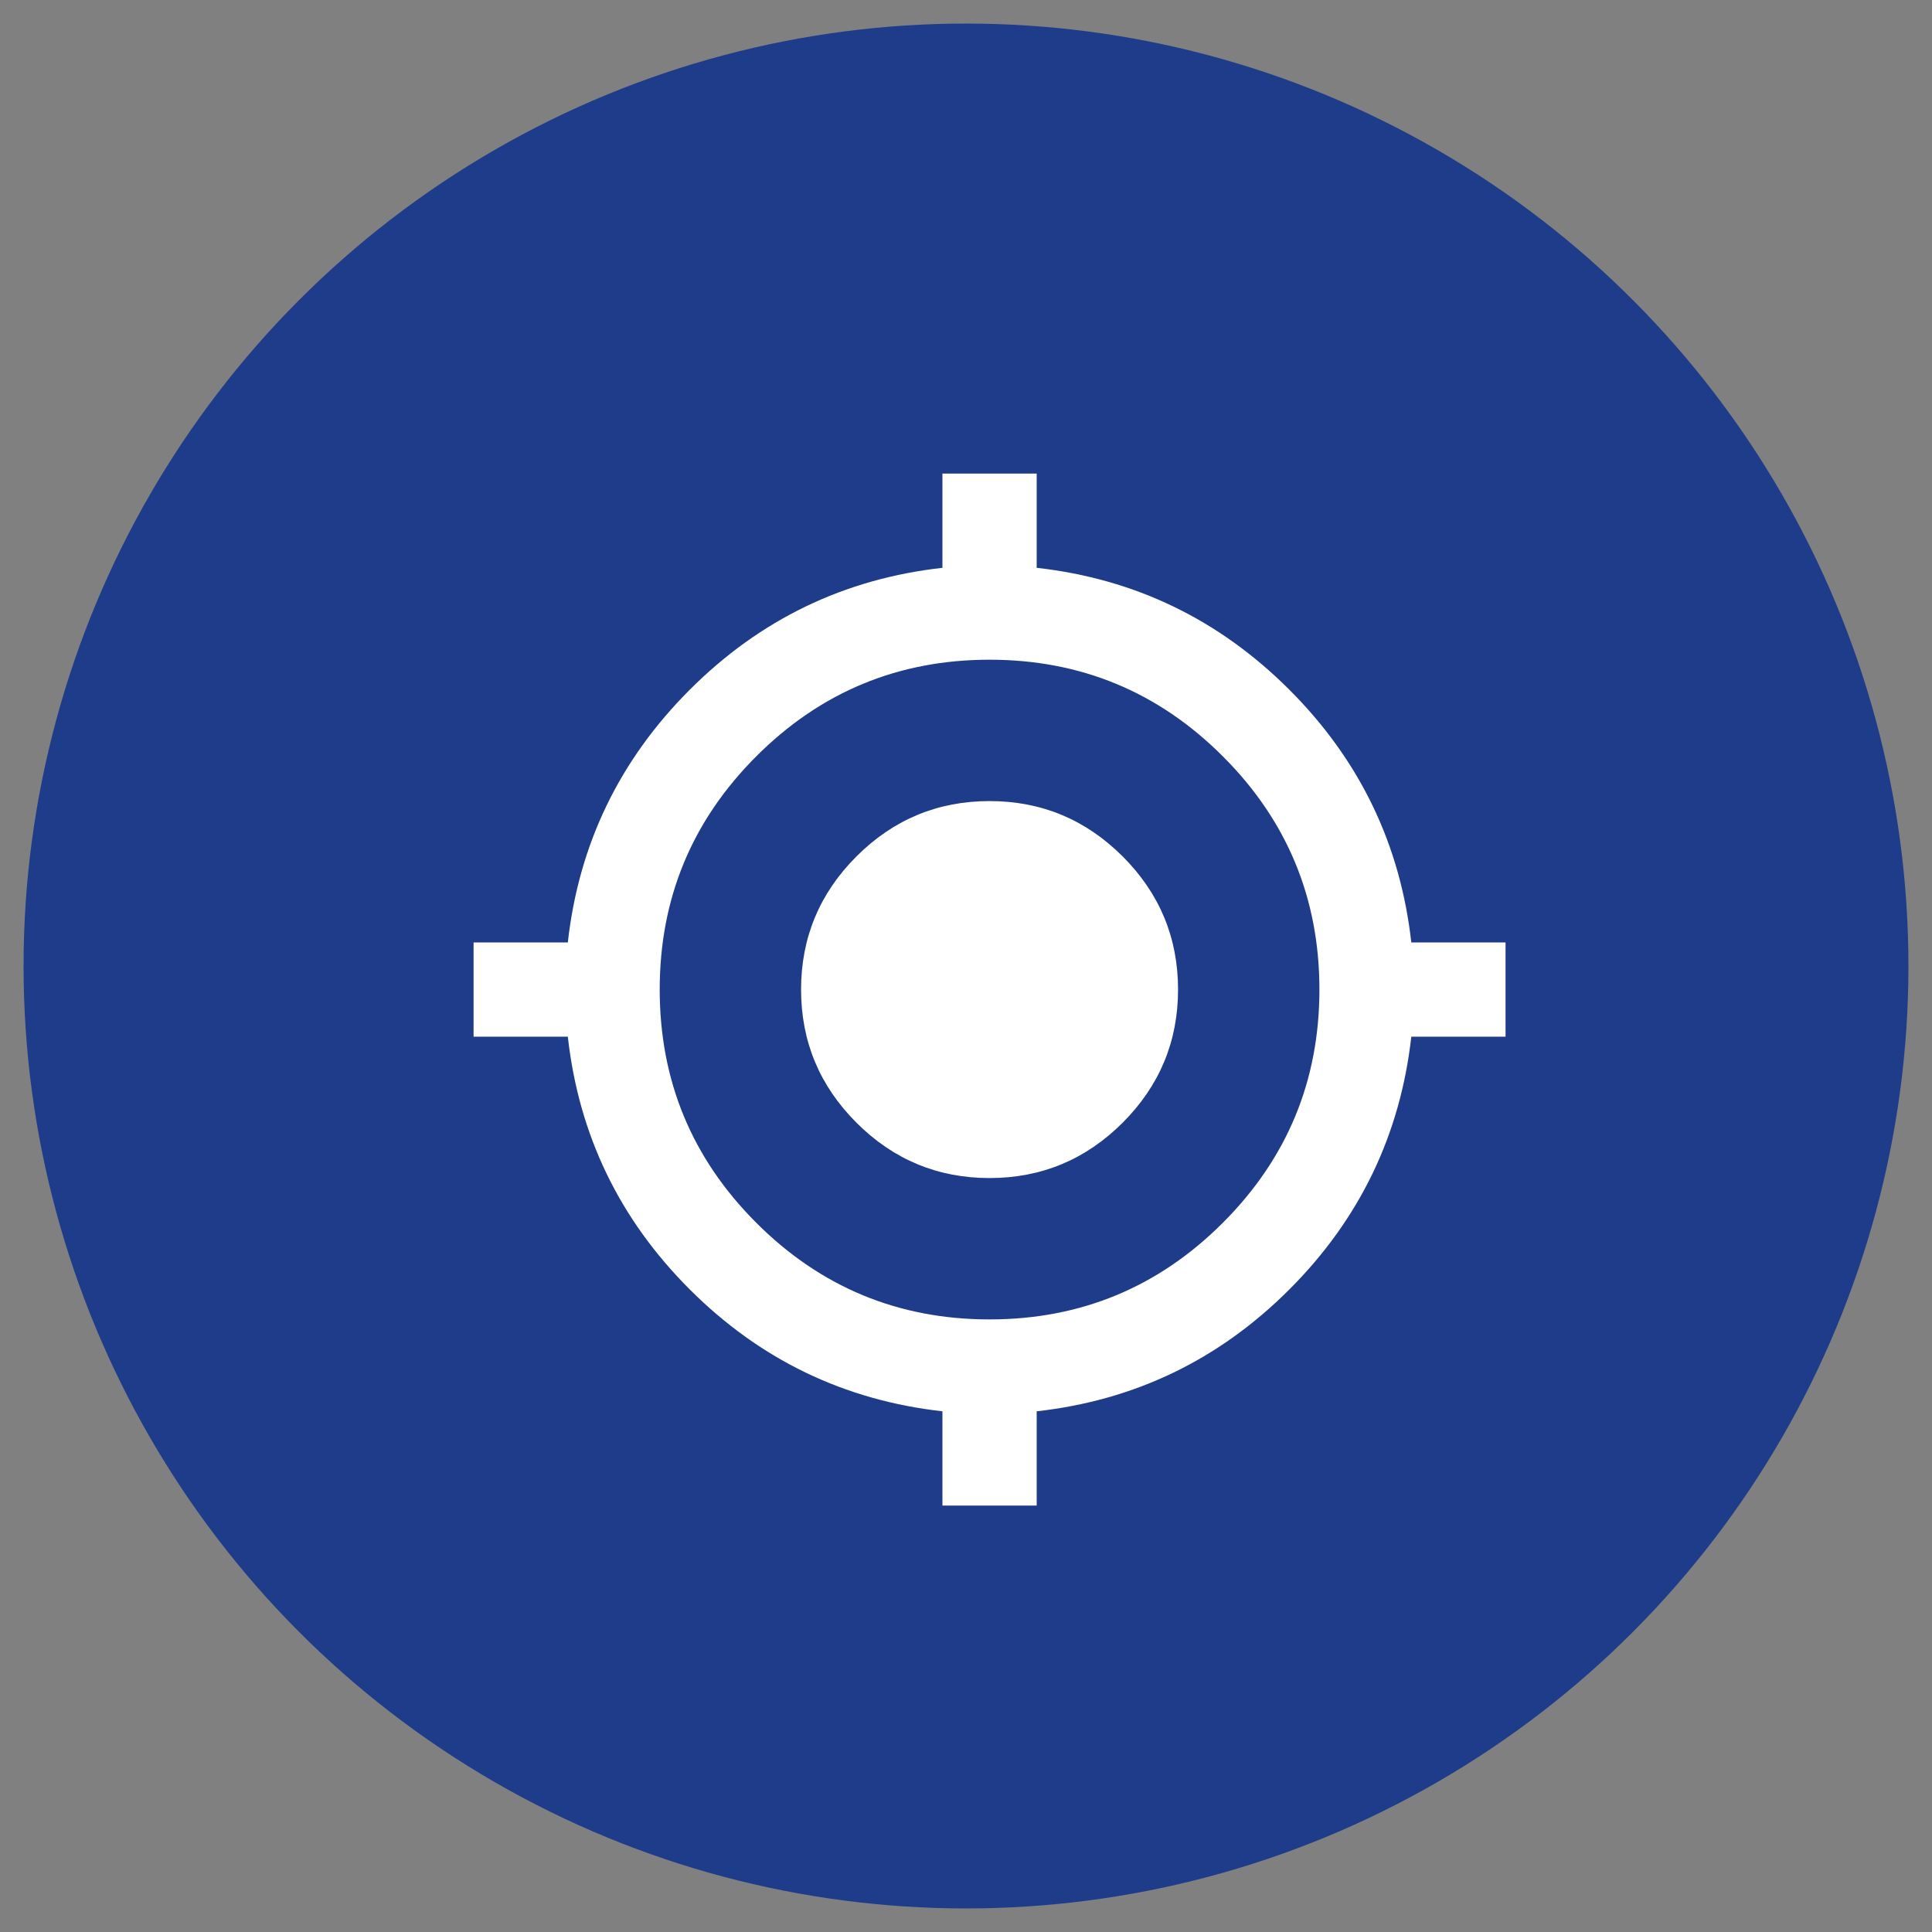
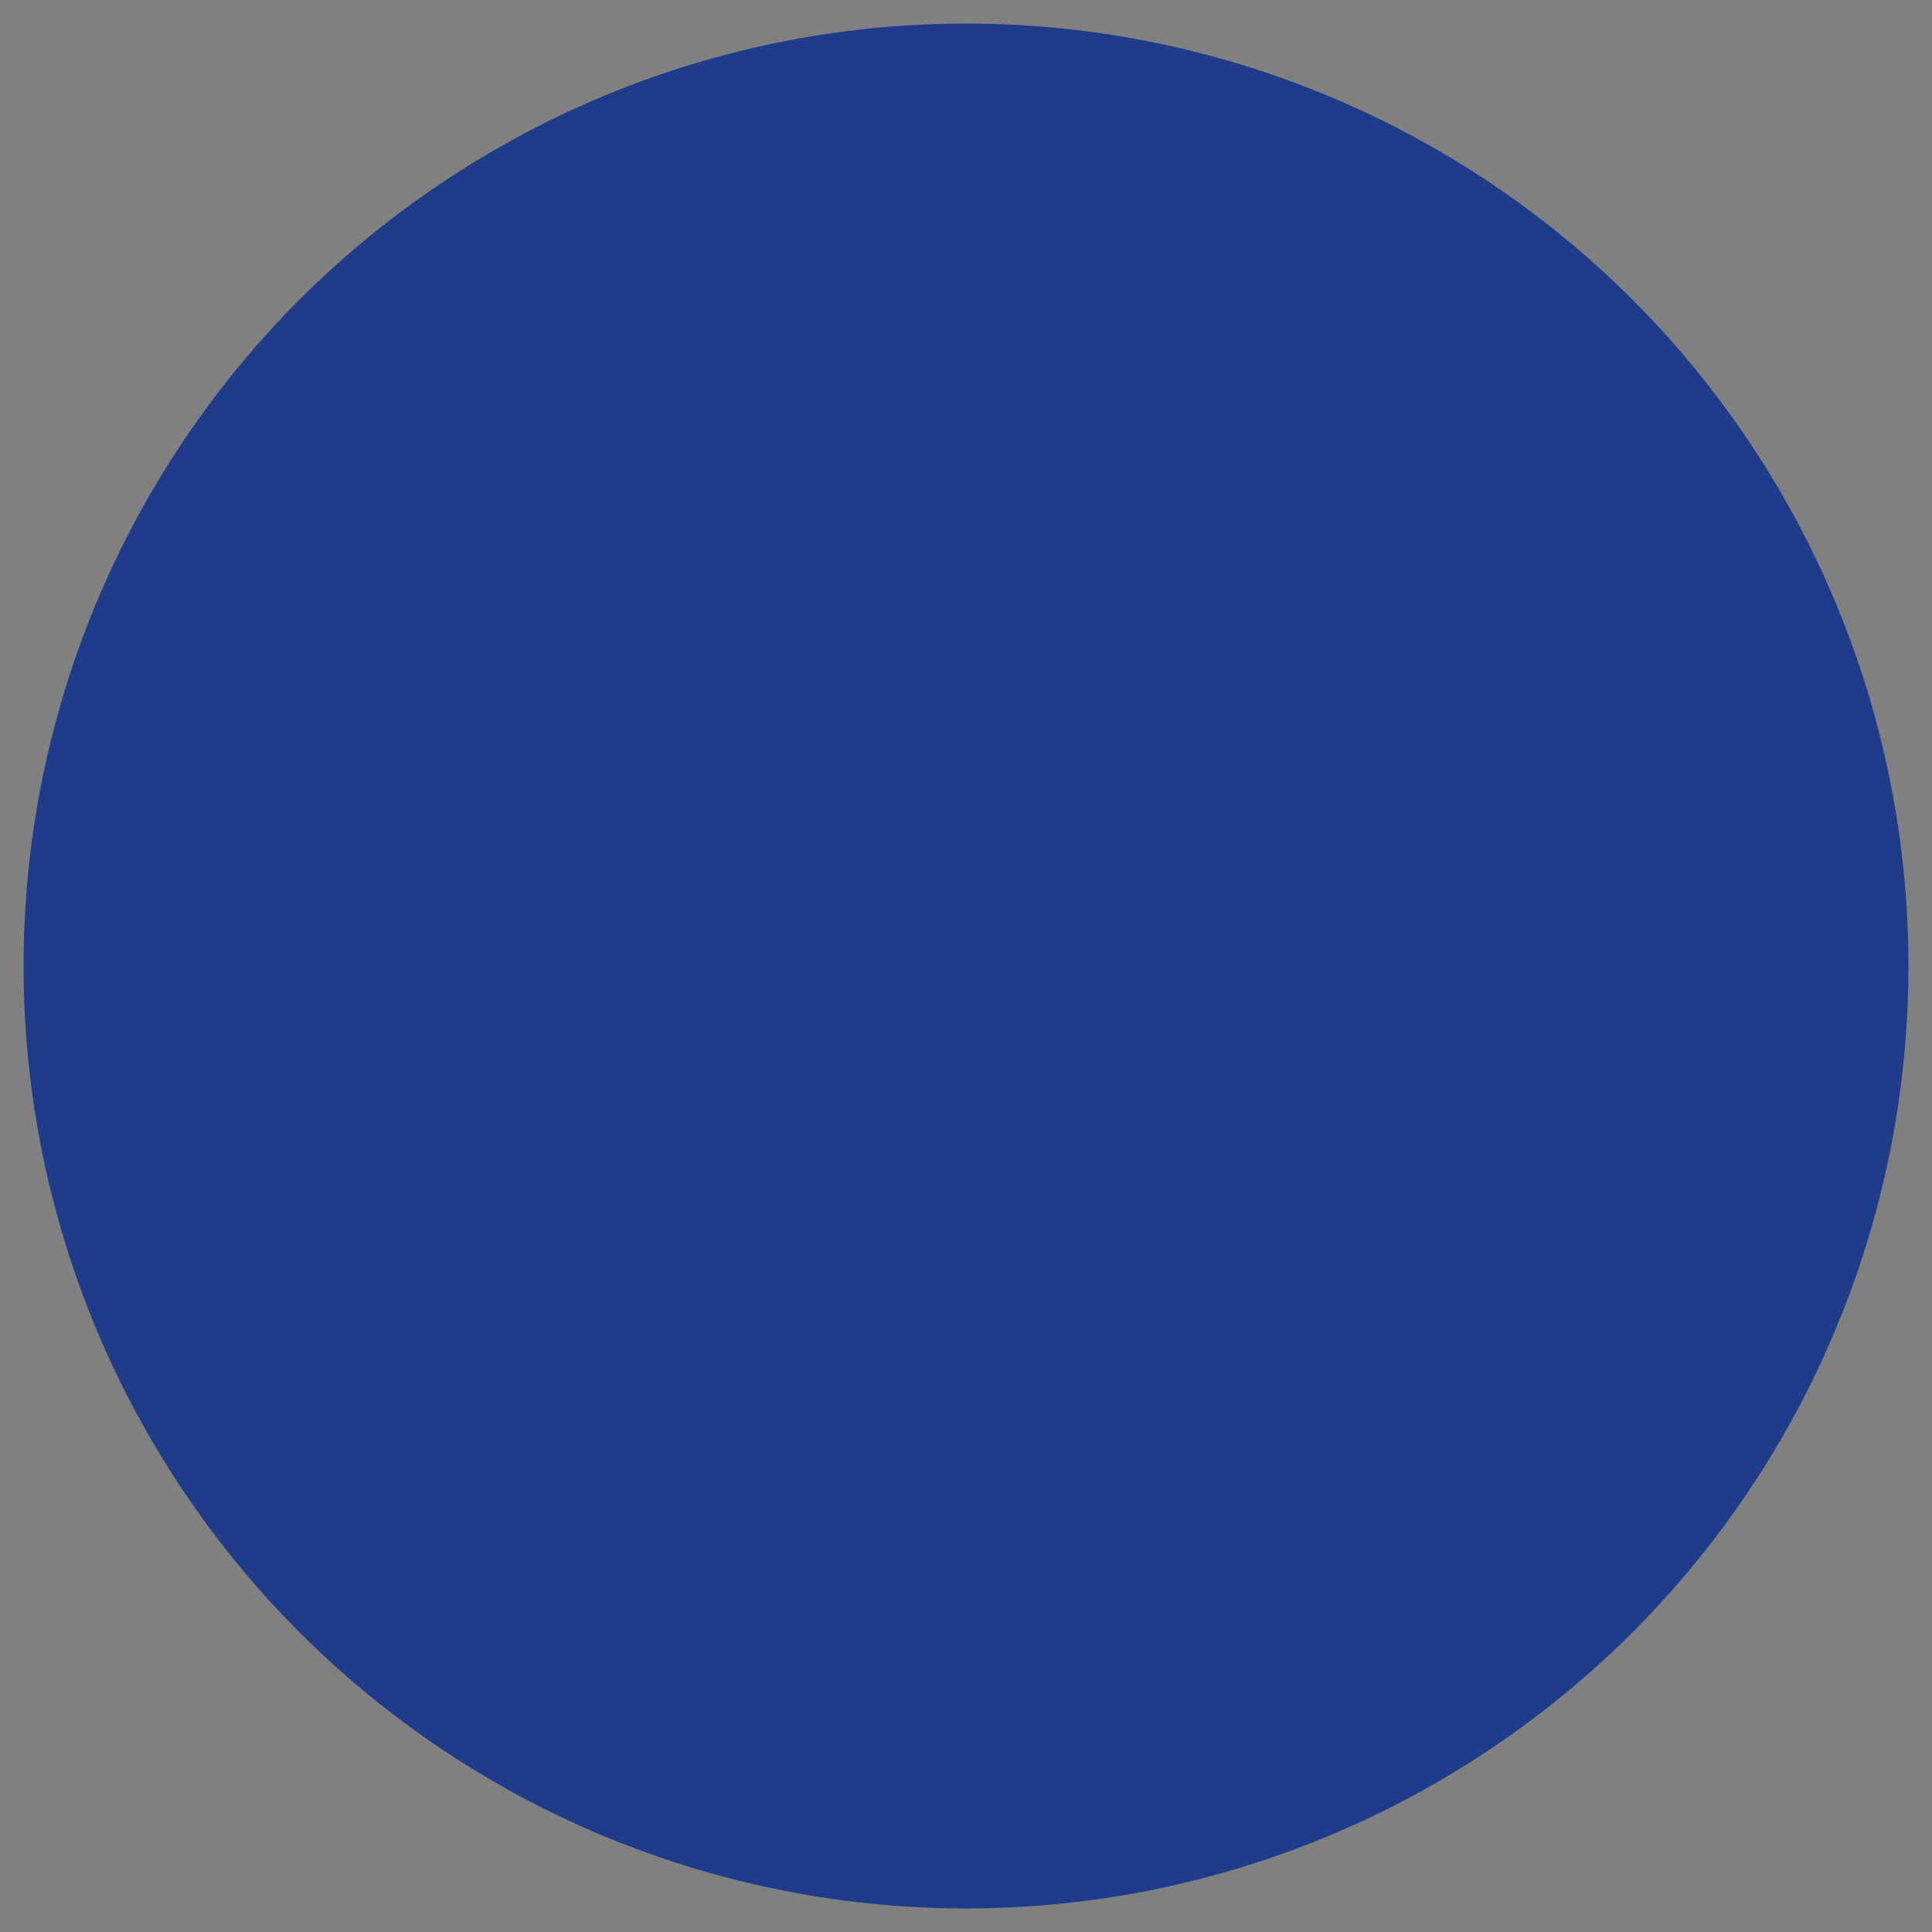
<svg xmlns="http://www.w3.org/2000/svg" width="41" height="41" viewBox="0 0 41 41" fill="none">
  <rect x="0" y="0" width="41" height="41" fill="#808080" stroke="none" />
  <circle cx="20.5" cy="20.5" r="20" fill="#1F3C8B" />
-   <path d="M20 31.95V29.95C17.916 29.716 16.129 28.854 14.637 27.363C13.145 25.872 12.283 24.084 12.05 22H10.05V20H12.05C12.283 17.916 13.146 16.129 14.638 14.637C16.13 13.145 17.917 12.283 20 12.05V10.05H22V12.05C24.083 12.283 25.871 13.146 27.363 14.638C28.855 16.13 29.717 17.917 29.95 20H31.95V22H29.95C29.716 24.083 28.854 25.871 27.363 27.363C25.872 28.855 24.084 29.717 22 29.95V31.95H20ZM21 28C22.933 28 24.583 27.317 25.95 25.95C27.317 24.583 28 22.933 28 21C28 19.067 27.317 17.416 25.95 16.05C24.583 14.683 22.933 14 21 14C19.067 14 17.416 14.683 16.05 16.05C14.683 17.416 14 19.067 14 21C14 22.933 14.683 24.583 16.05 25.95C17.416 27.317 19.067 28 21 28ZM21 25C19.9 25 18.958 24.608 18.175 23.825C17.392 23.041 17 22.1 17 21C17 19.9 17.392 18.958 18.175 18.175C18.958 17.392 19.9 17 21 17C22.1 17 23.041 17.392 23.825 18.175C24.608 18.958 25 19.9 25 21C25 22.1 24.608 23.041 23.825 23.825C23.041 24.608 22.1 25 21 25Z" fill="white" />
</svg>